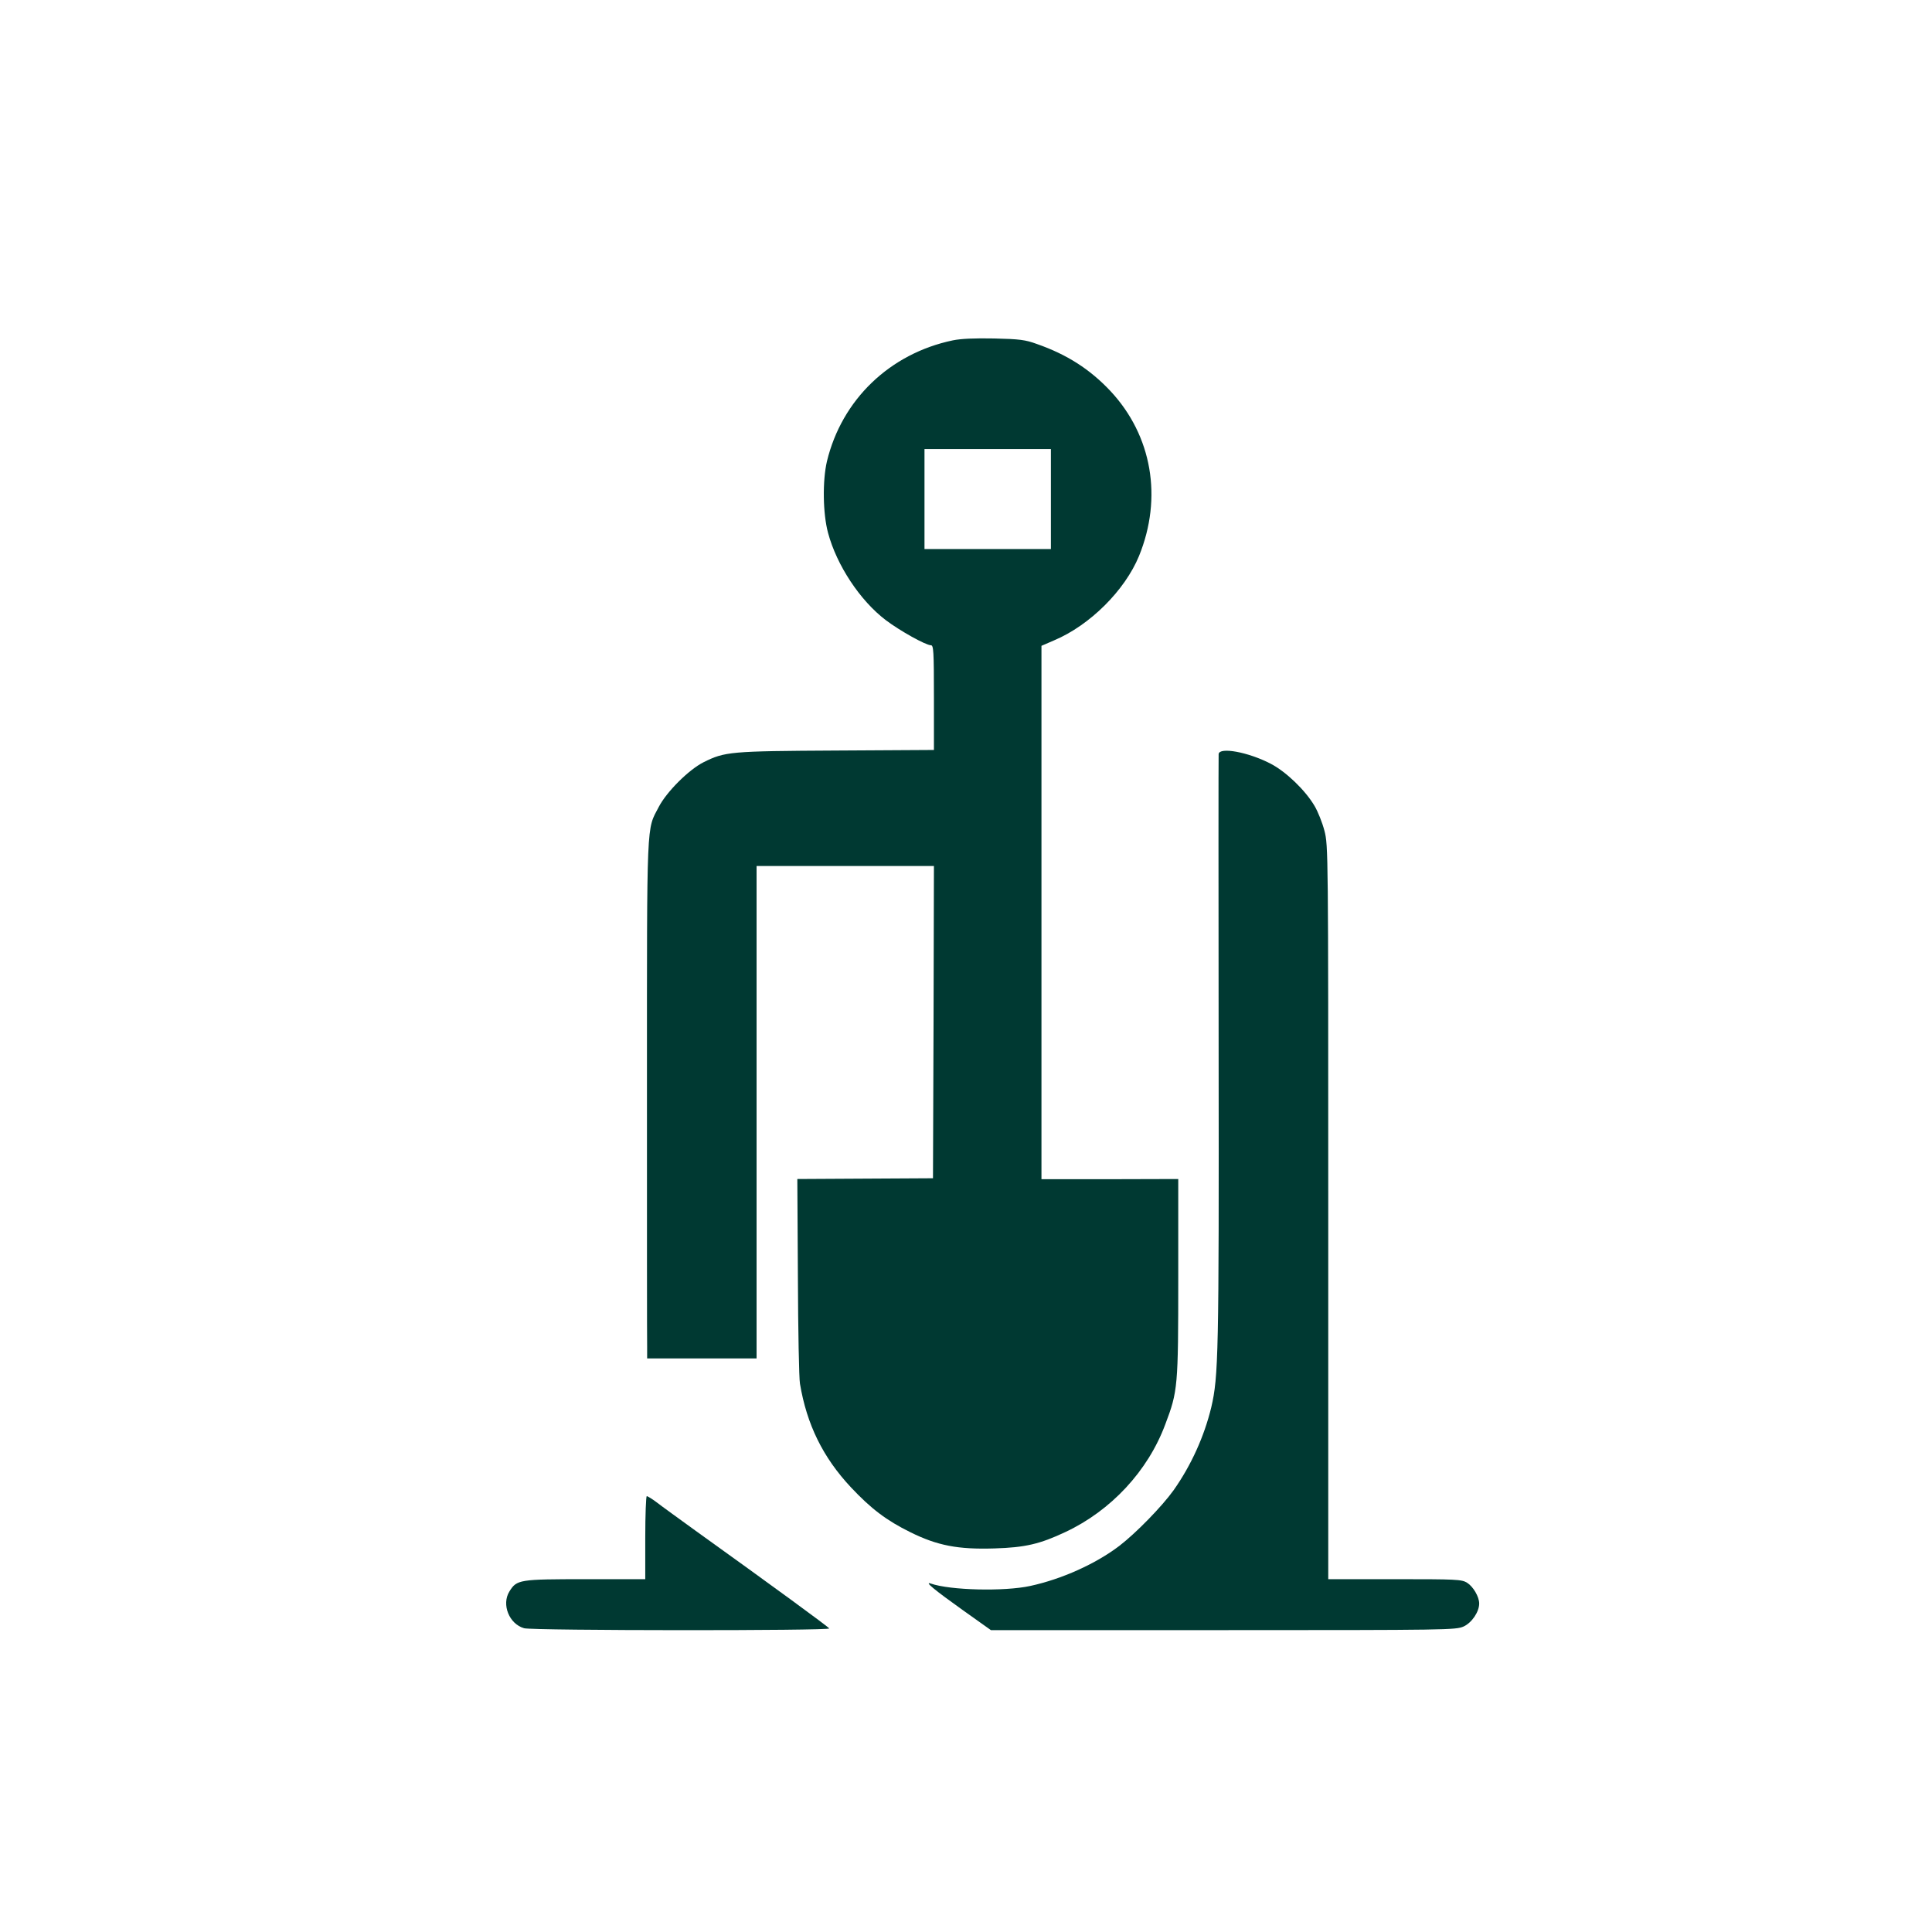
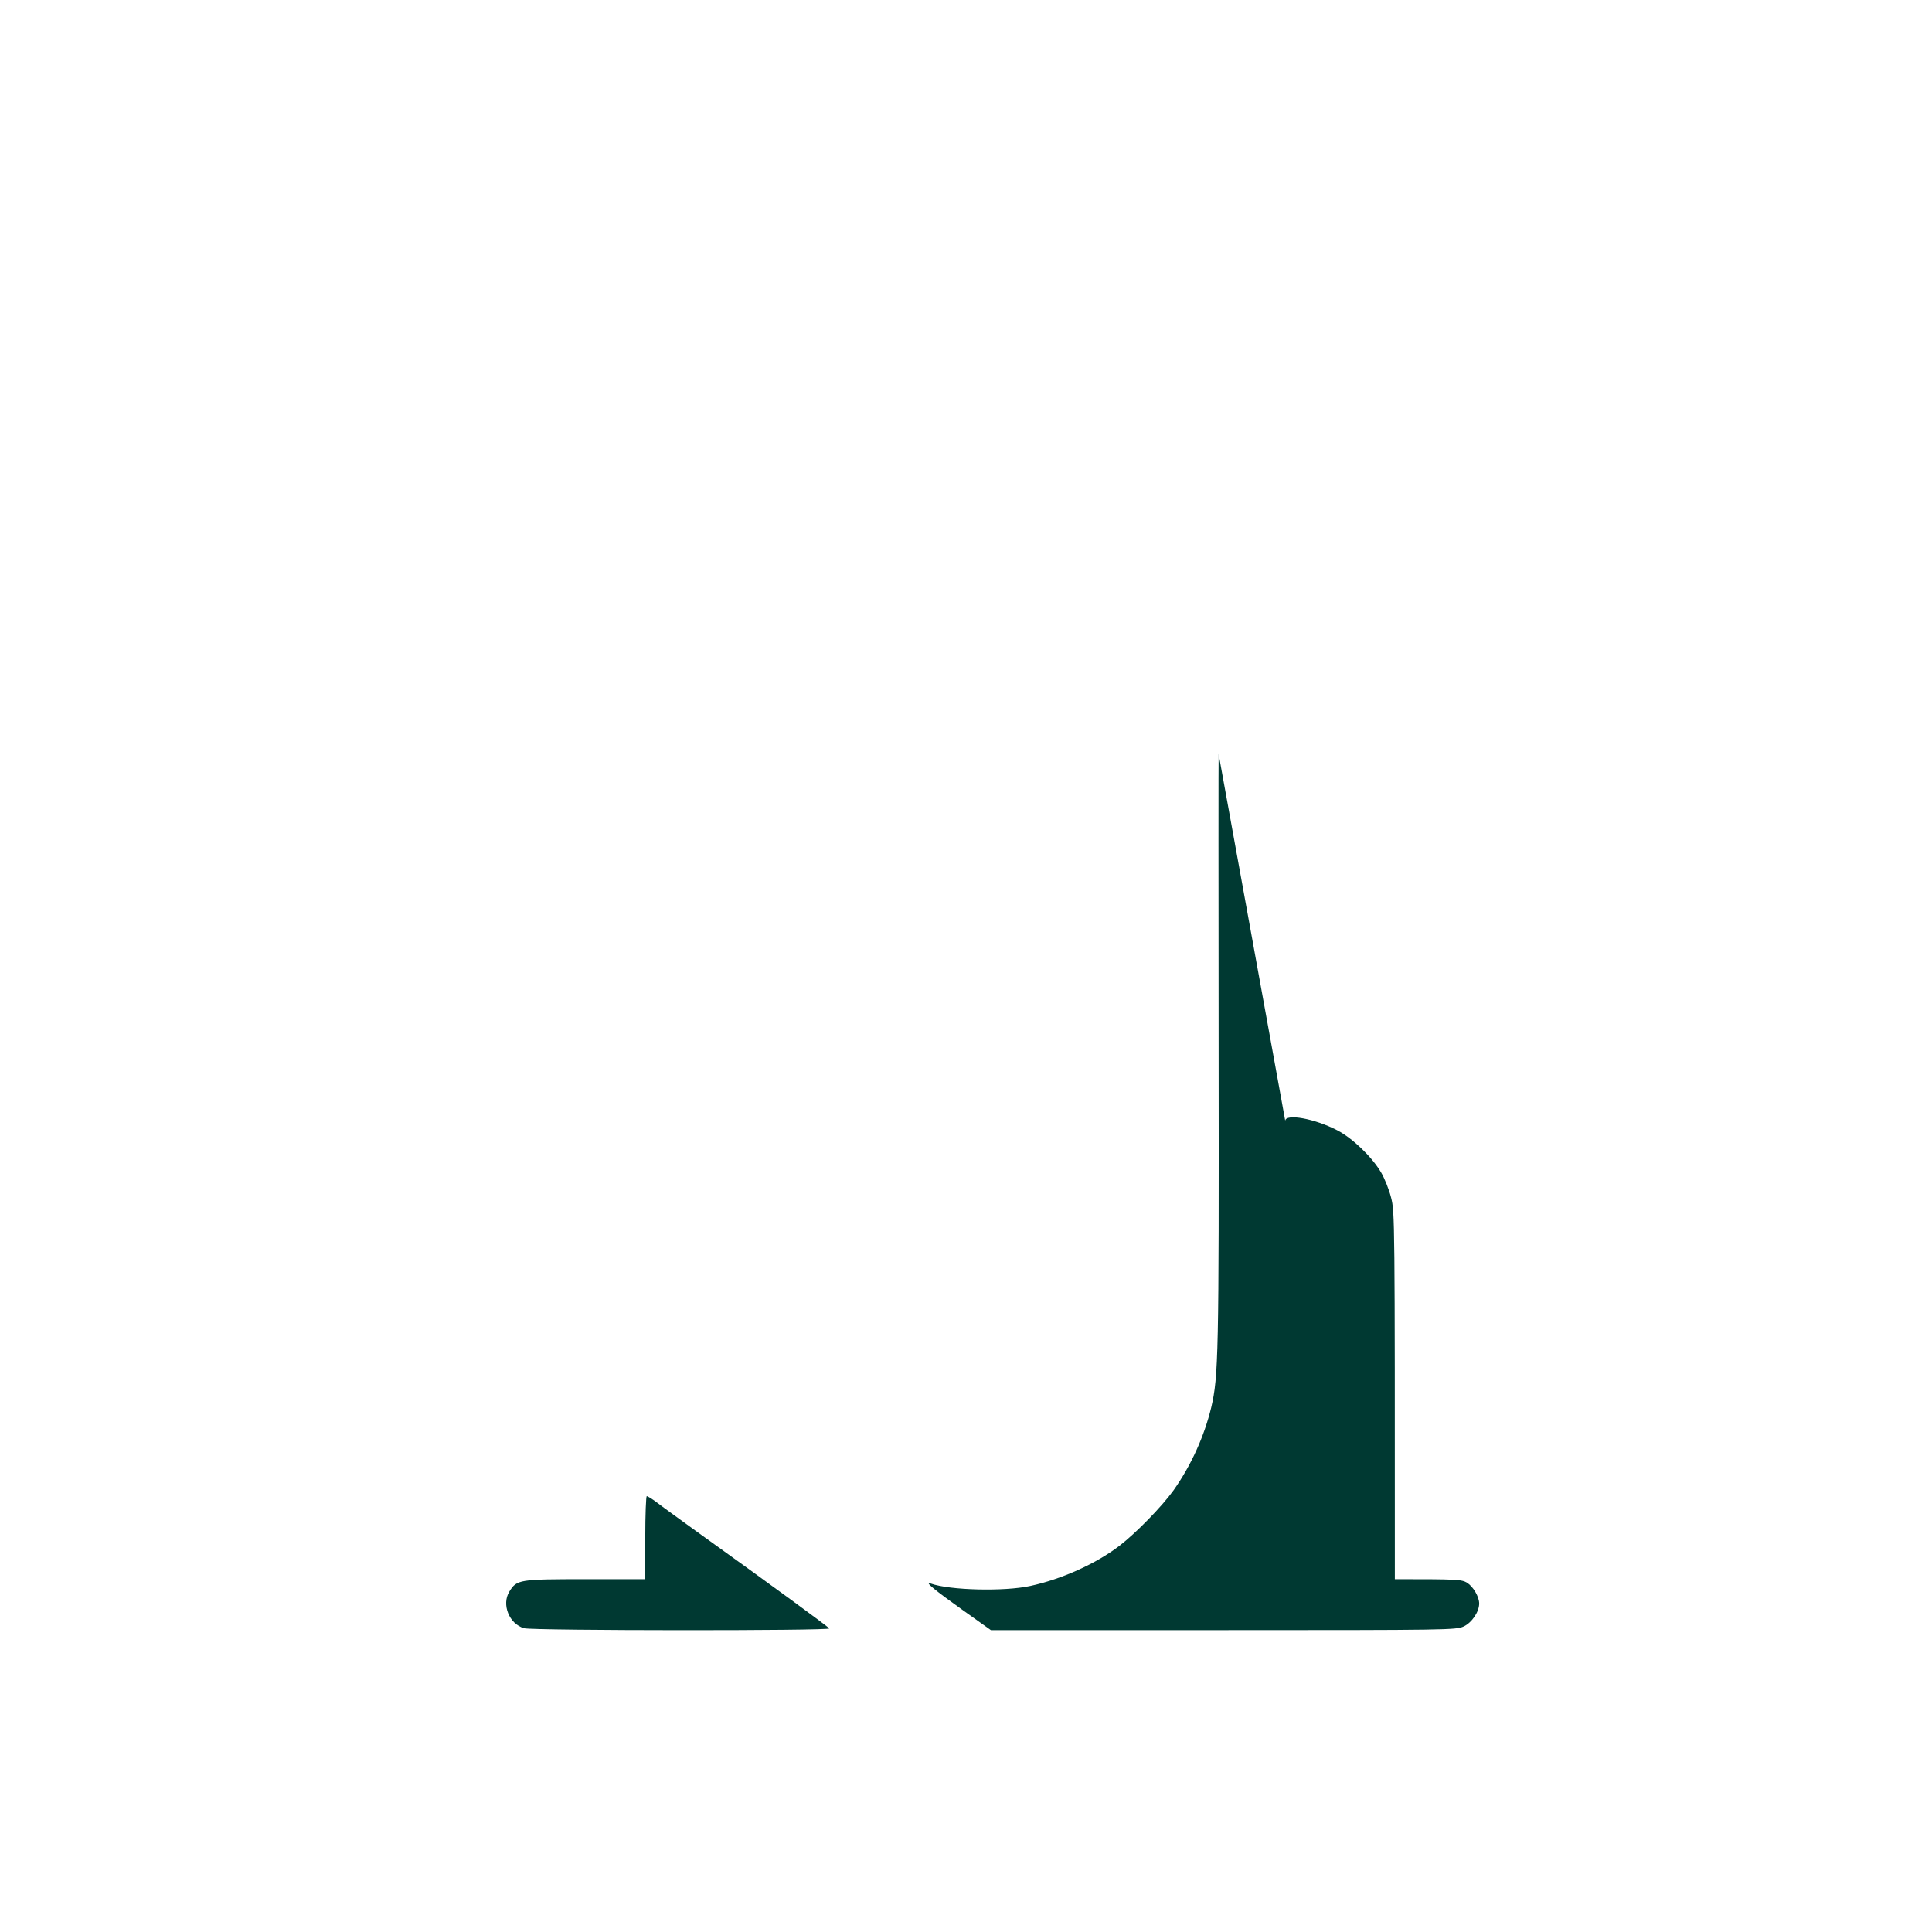
<svg xmlns="http://www.w3.org/2000/svg" version="1.0" width="1024pt" height="1024pt" viewBox="0 0 1024 1024" preserveAspectRatio="xMidYMid meet">
  <g transform="translate(0,1024) scale(0.1,-0.1)" fill="#003932" stroke="none">
-     <path d="M5050 8436 c-334 -70 -588 -314 -667 -641 -24 -102 -22 -277 6 -380 46 -171 169 -358 306 -462 74 -56 212 -133 239 -133 14 0 16 -30 16 -278 l0 -277 -517 -3 c-566 -3 -591 -6 -704 -62 -79 -40 -195 -156 -237 -236 -66 -127 -63 -43 -63 -1489 0 -720 0 -1338 1 -1372 l0 -63 290 0 290 0 0 1305 0 1305 470 0 470 0 -2 -827 -3 -828 -359 -2 -360 -2 3 -518 c1 -284 6 -540 11 -567 36 -216 122 -391 270 -549 107 -114 189 -176 315 -238 143 -71 253 -92 445 -86 164 5 241 23 377 87 241 113 437 323 529 570 67 177 69 198 69 778 l0 523 -362 -1 -363 0 0 1413 0 1414 67 29 c190 80 375 265 450 447 126 309 69 638 -151 874 -108 115 -230 194 -391 250 -60 22 -92 26 -225 29 -106 2 -176 -1 -220 -10z m520 -841 l0 -265 -335 0 -335 0 0 265 0 265 335 0 335 0 0 -265z" />
-     <path d="M6459 6243 c-1 -10 -1 -718 0 -1573 2 -1609 -1 -1726 -39 -1889 -37 -153 -106 -307 -200 -440 -61 -85 -198 -226 -288 -295 -125 -95 -305 -176 -472 -212 -138 -30 -425 -23 -527 13 -36 12 20 -34 170 -141 l149 -106 1231 0 c1189 0 1233 1 1274 19 44 20 83 78 83 122 0 36 -32 90 -64 110 -29 18 -56 19 -383 19 l-353 0 0 1943 c0 1917 0 1945 -20 2023 -11 43 -35 103 -53 133 -49 83 -151 181 -232 223 -119 62 -273 90 -276 51z" />
+     <path d="M6459 6243 c-1 -10 -1 -718 0 -1573 2 -1609 -1 -1726 -39 -1889 -37 -153 -106 -307 -200 -440 -61 -85 -198 -226 -288 -295 -125 -95 -305 -176 -472 -212 -138 -30 -425 -23 -527 13 -36 12 20 -34 170 -141 l149 -106 1231 0 c1189 0 1233 1 1274 19 44 20 83 78 83 122 0 36 -32 90 -64 110 -29 18 -56 19 -383 19 c0 1917 0 1945 -20 2023 -11 43 -35 103 -53 133 -49 83 -151 181 -232 223 -119 62 -273 90 -276 51z" />
    <path d="M3420 2090 l0 -220 -315 0 c-353 0 -366 -2 -405 -65 -43 -69 -1 -173 78 -195 48 -13 1626 -14 1617 -1 -5 9 -303 227 -710 519 -88 64 -180 130 -204 149 -24 18 -48 33 -53 33 -4 0 -8 -99 -8 -220z" />
  </g>
</svg>